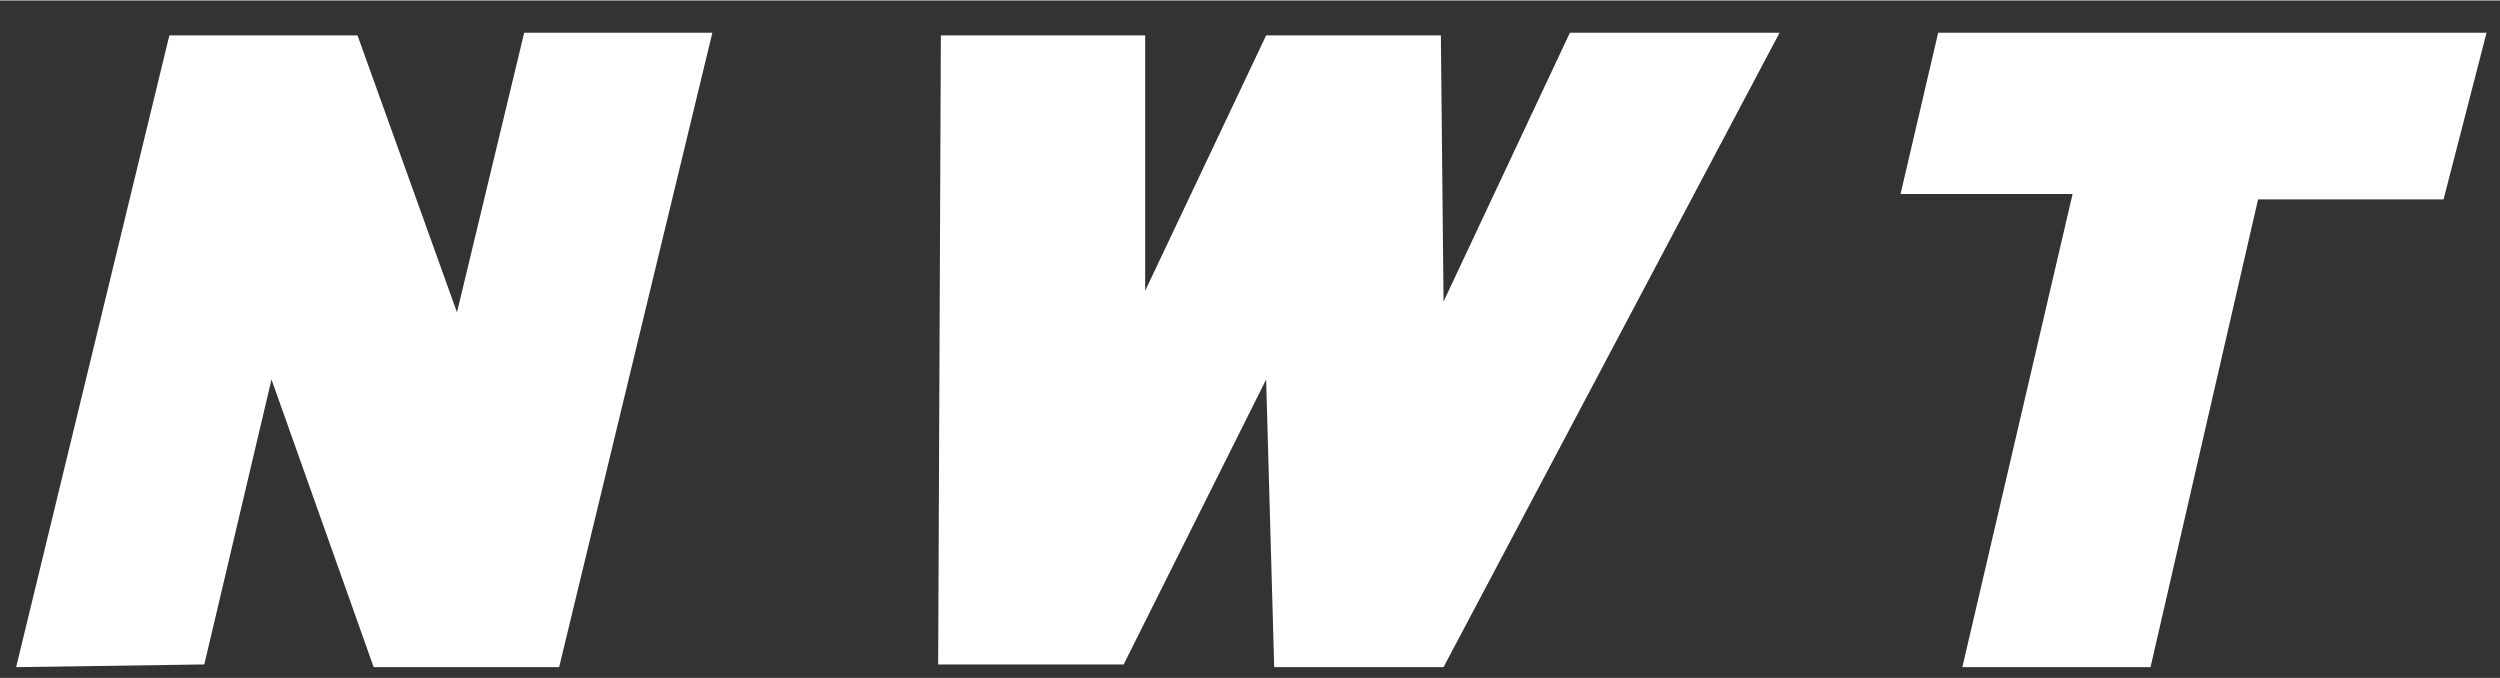
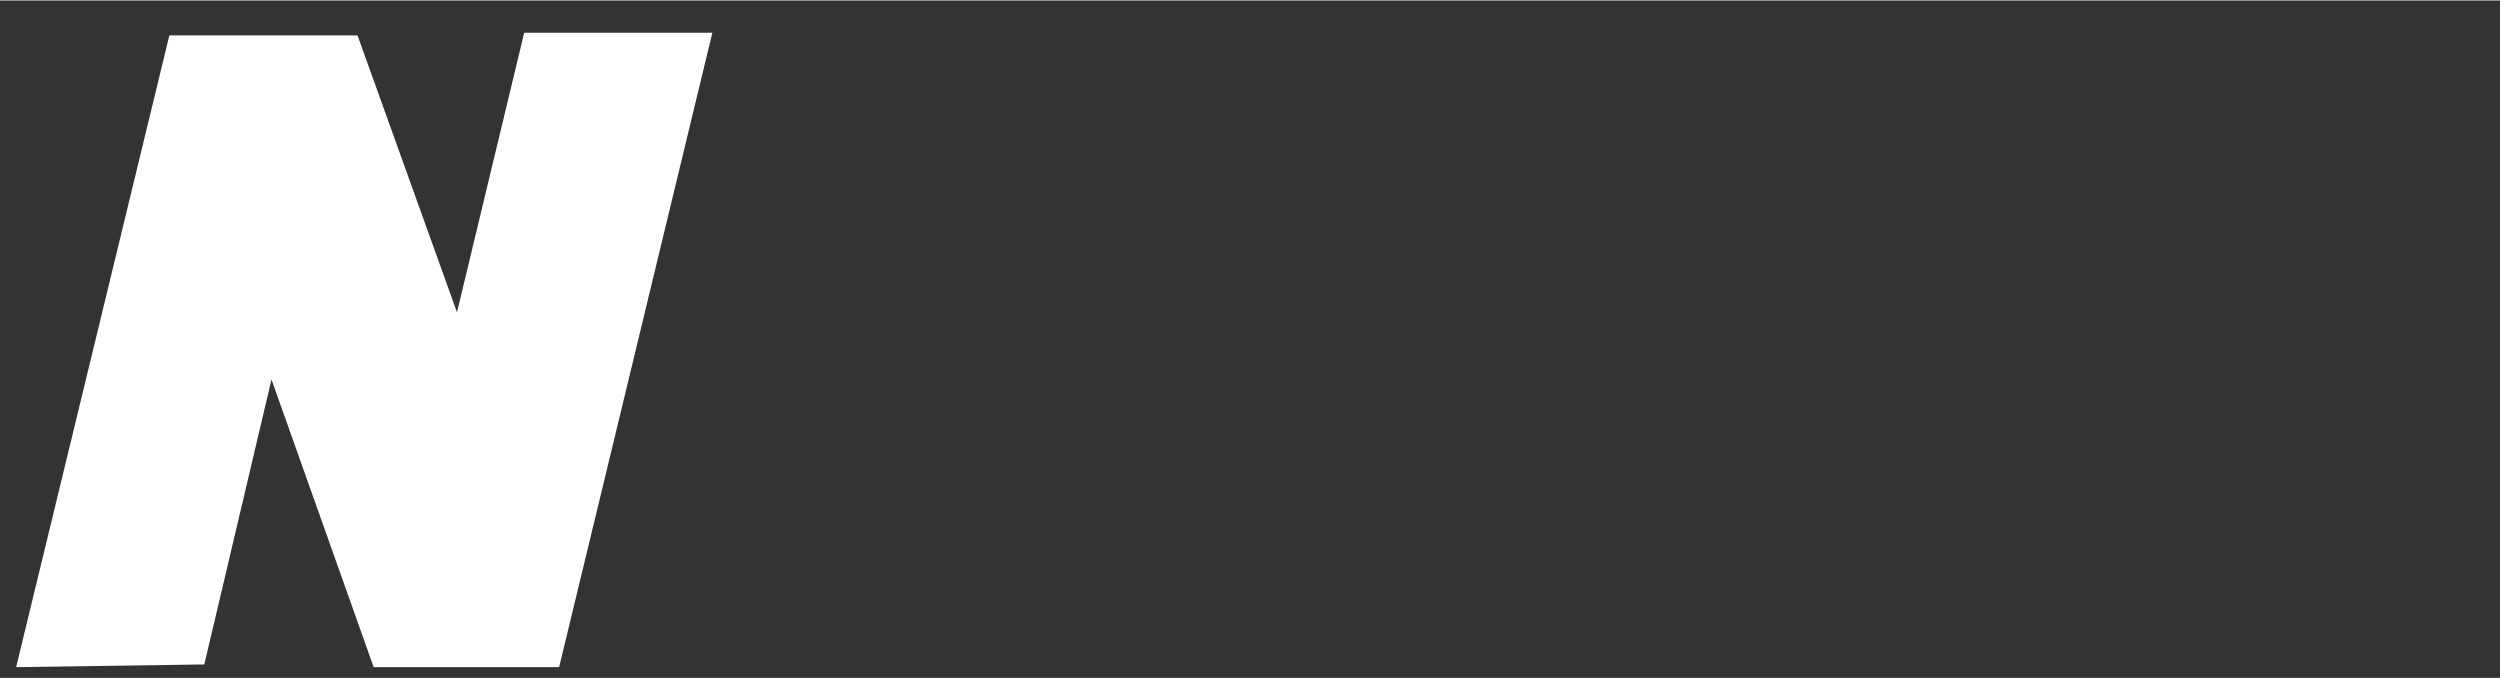
<svg xmlns="http://www.w3.org/2000/svg" id="_レイヤー_1" width="32.8mm" height="8.9mm" version="1.1" viewBox="0 0 93 25.2">
  <rect x="0" y="0" width="93" height="25.2" fill="#333333" stroke="none" />
  <defs>
    <style>
      .st0 {
        fill: #fff;
      }
    </style>
  </defs>
  <polygon class="st0" points=".6 24.8 6.3 1.3 13.3 1.3 17 11.6 19.5 1.2 26.5 1.2 20.8 24.8 13.9 24.8 10.1 14.1 7.6 24.7 .6 24.8" />
-   <polygon class="st0" points="35 1.3 42.6 1.3 42.6 10.8 47.1 1.3 53.6 1.3 53.7 11.2 58.4 1.2 66.2 1.2 53.7 24.8 47.4 24.8 47.1 14.1 41.8 24.7 34.9 24.7 35 1.3" />
-   <polygon class="st0" points="72.1 1.2 92.5 1.2 90.9 7.4 84 7.4 80 24.8 73 24.8 77.1 7.2 70.7 7.2 72.1 1.2" />
</svg>